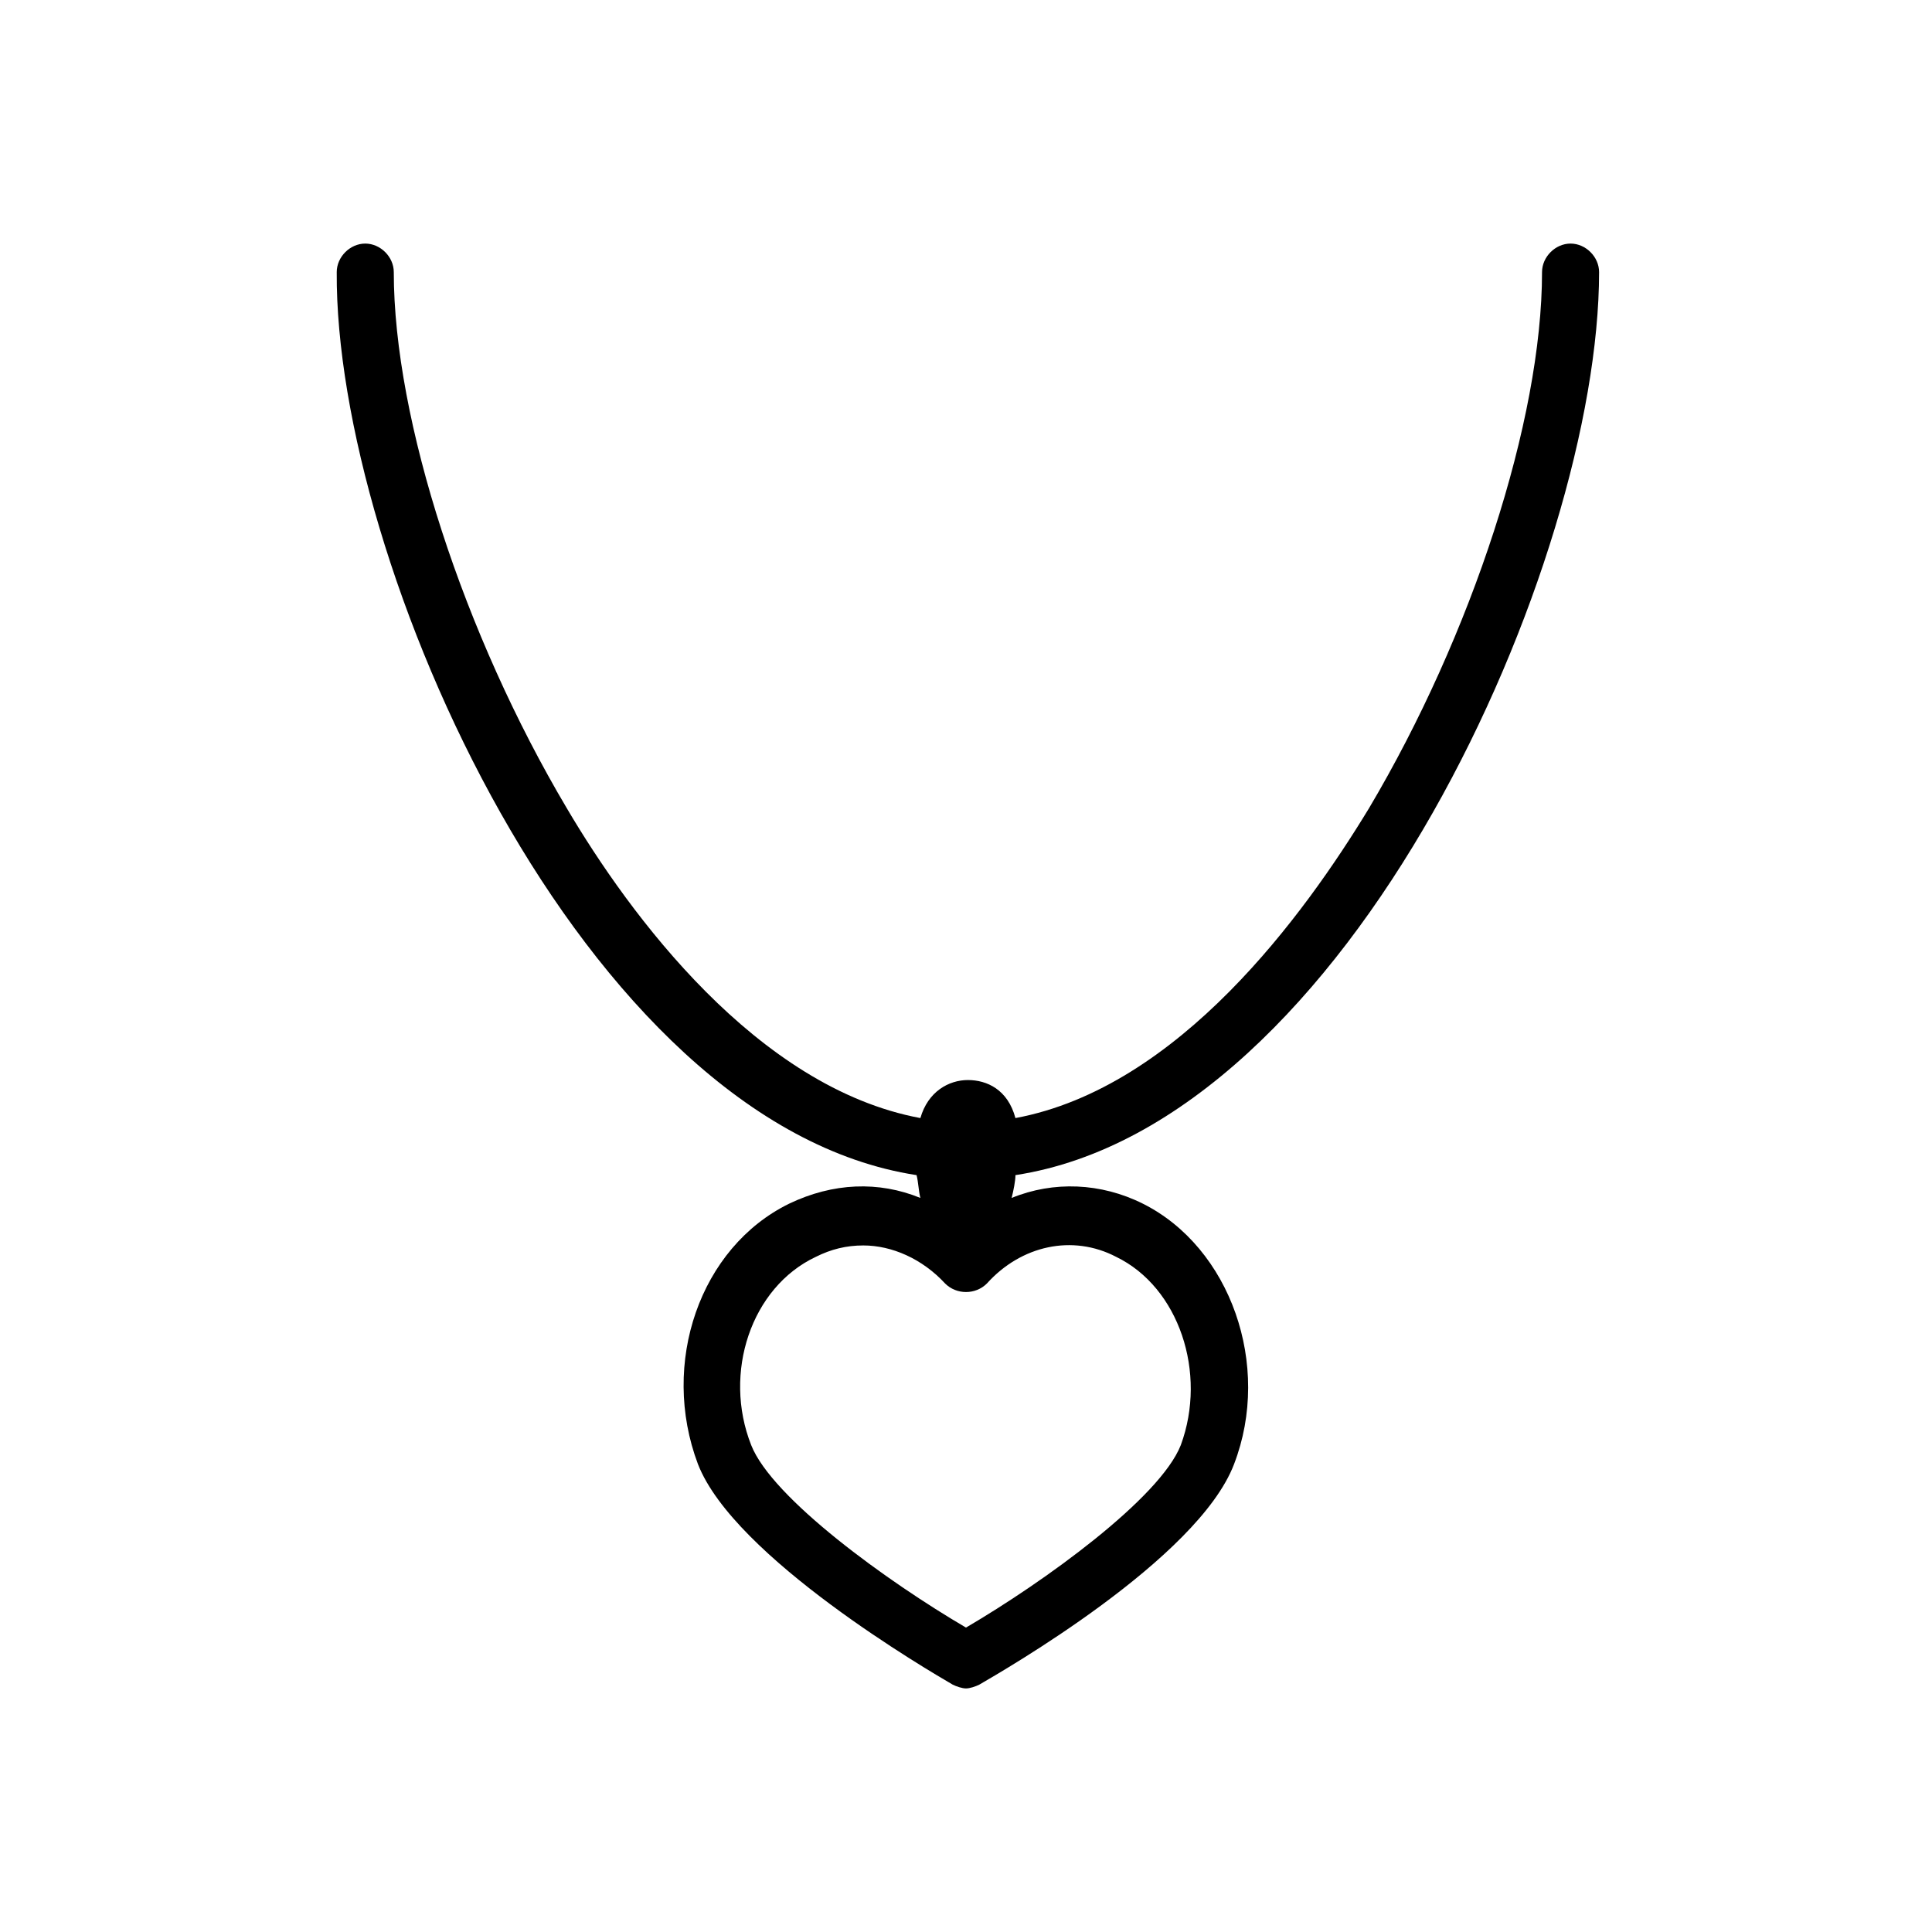
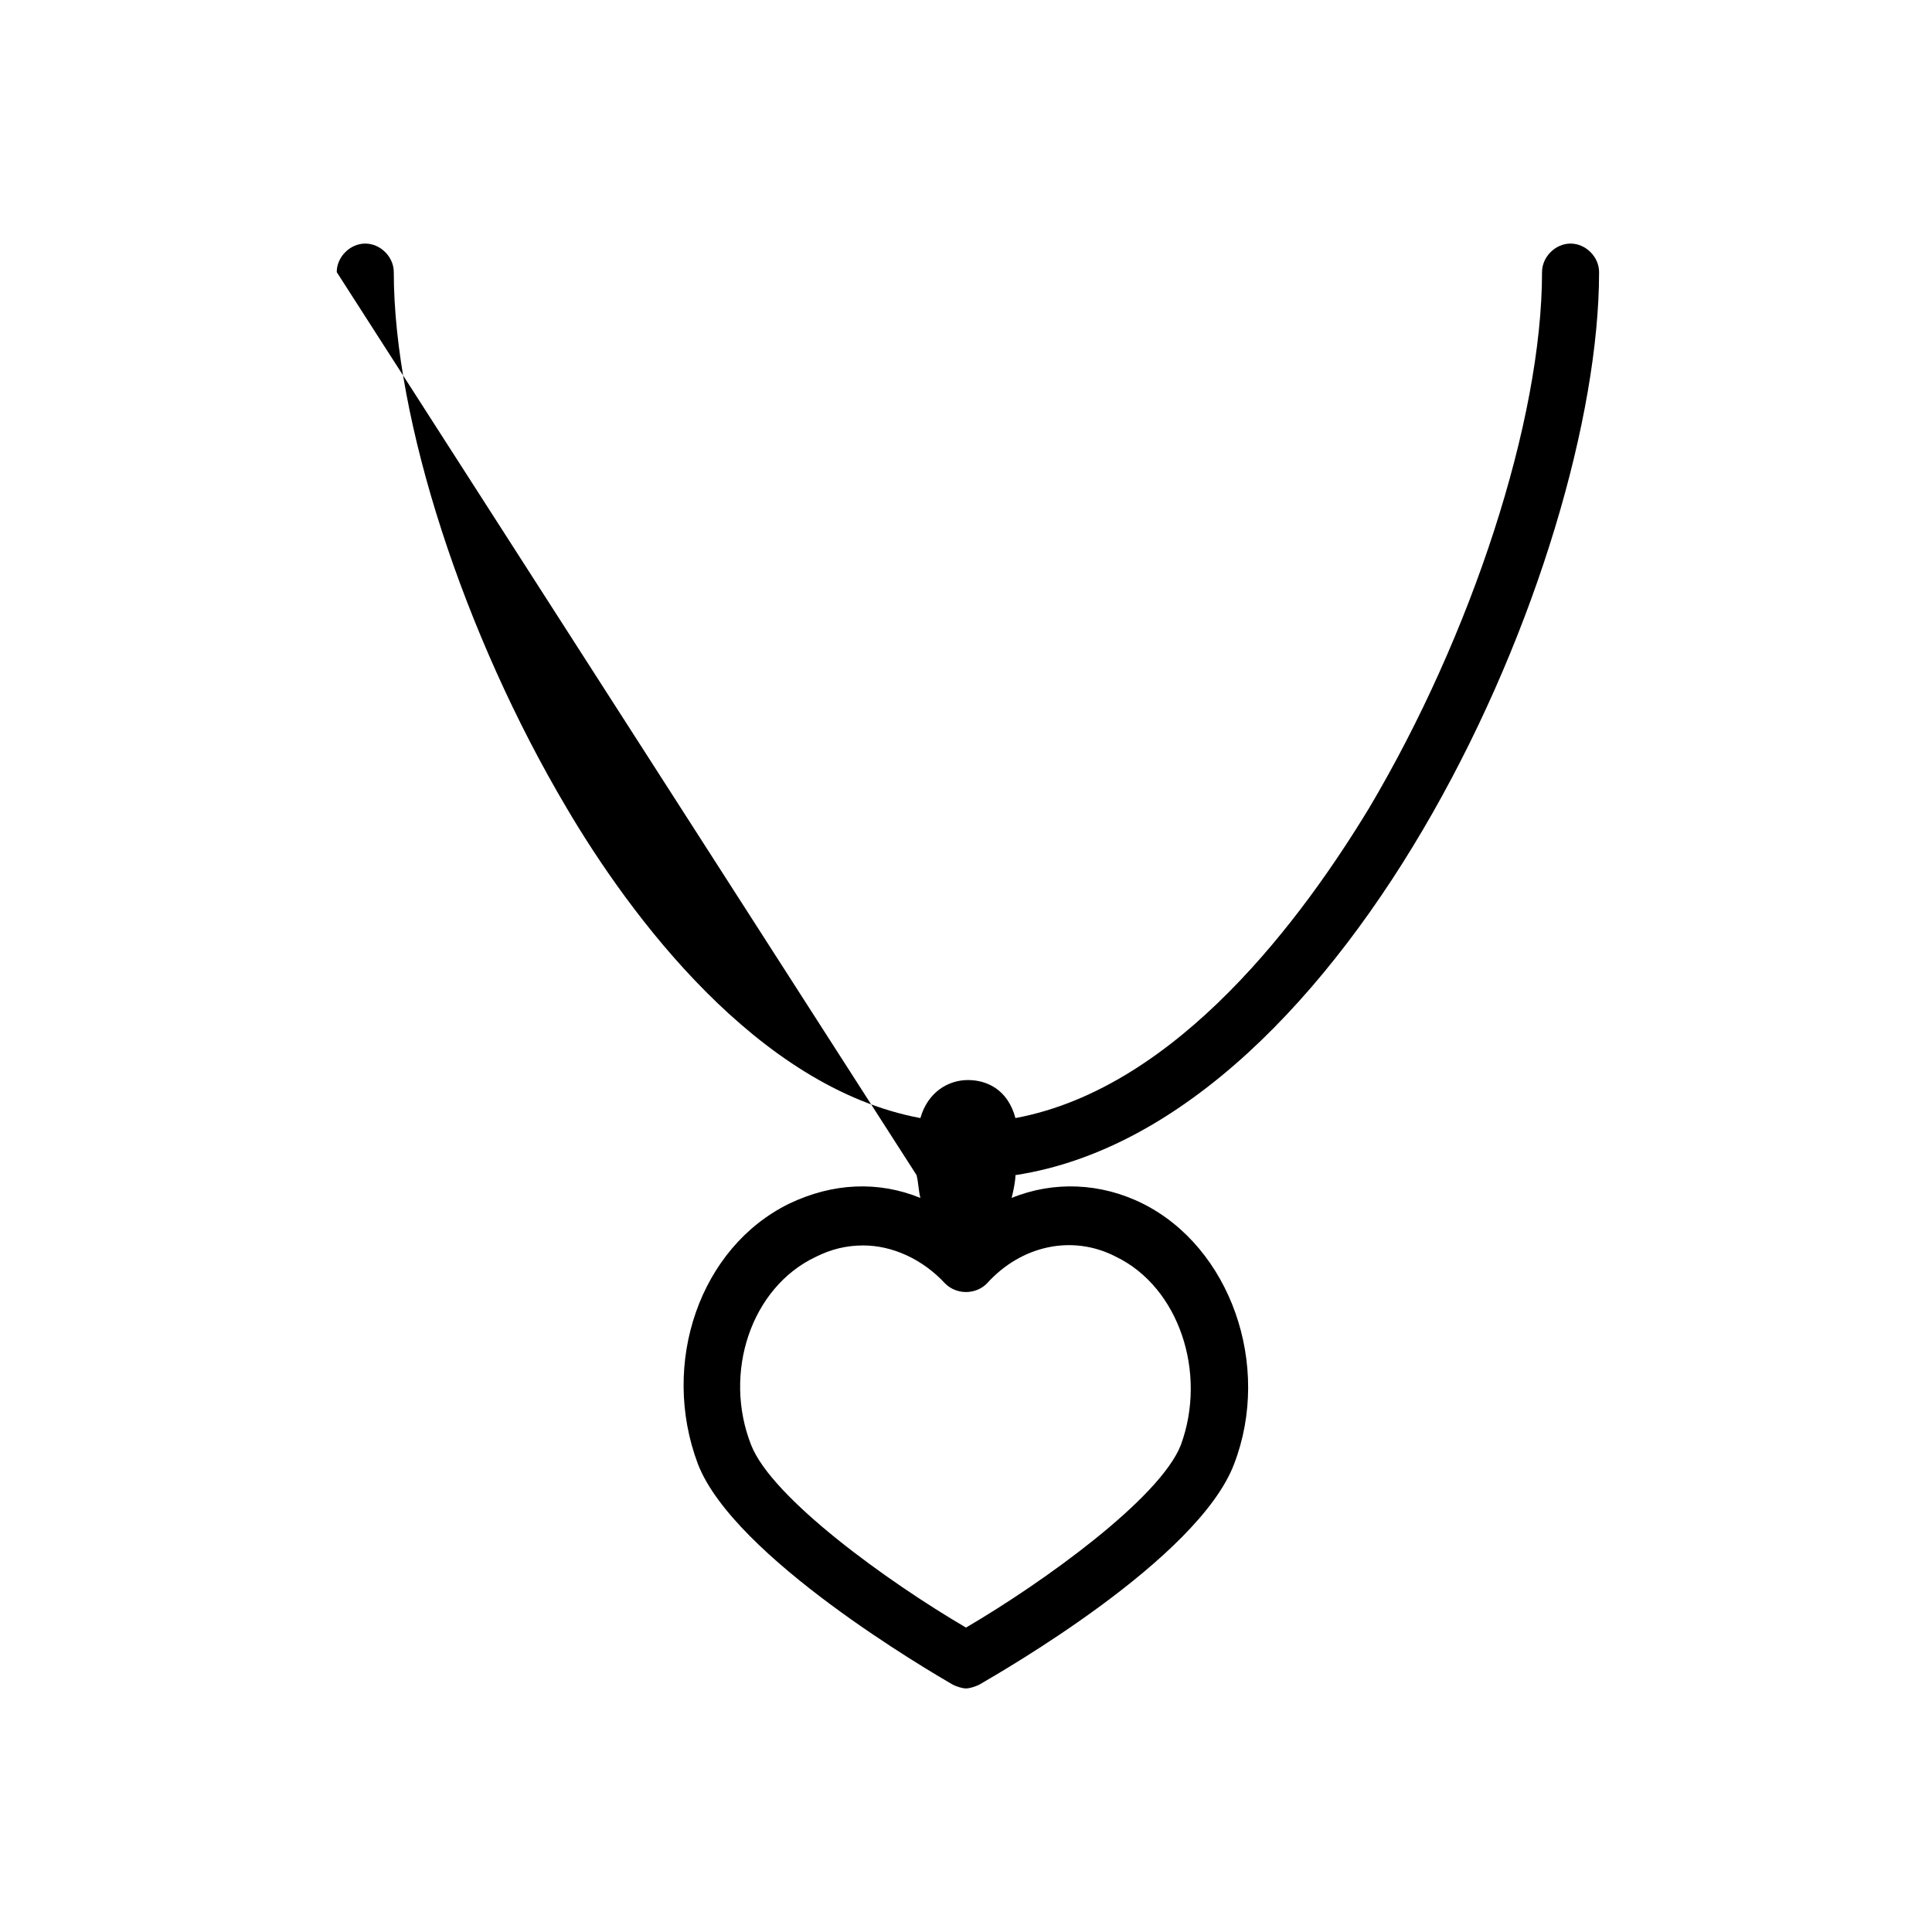
<svg xmlns="http://www.w3.org/2000/svg" fill="#000000" width="800px" height="800px" version="1.1" viewBox="144 144 512 512">
-   <path d="m386.9 455.42c0.504 2.016 0.504 4.031 1.008 6.047-11.082-4.535-23.176-4.031-34.762 1.512-23.68 11.586-34.258 42.32-24.184 69.023 9.574 24.688 61.465 54.914 67.512 58.441 1.008 0.504 2.519 1.008 3.527 1.008s2.519-0.504 3.527-1.008c6.047-3.527 57.938-33.25 67.512-58.441 10.078-26.199-1.008-57.434-24.184-69.023-11.082-5.543-23.68-6.047-34.762-1.512 0.504-2.016 1.008-4.535 1.008-6.047 88.672-13.602 154.67-162.73 154.67-239.31 0-4.031-3.527-7.559-7.559-7.559s-7.559 3.527-7.559 7.559c0 39.297-18.641 96.227-45.848 142.07-17.129 28.215-50.383 74.059-93.707 82.121-2.016-7.559-7.559-10.078-12.594-10.078-5.039 0-10.578 3.023-12.594 10.078-43.328-8.062-77.082-53.906-93.707-82.121-27.207-45.848-45.848-102.78-45.848-142.07 0-4.031-3.527-7.559-7.559-7.559s-7.559 3.527-7.559 7.559c-0.504 76.578 64.992 225.71 153.66 239.31zm7.559 28.715c3.023 3.023 8.062 3.023 11.082 0 9.07-10.078 22.672-13.098 34.258-7.055 16.625 8.062 24.184 30.73 17.129 49.879-5.543 14.105-36.273 36.273-56.93 48.367-20.656-12.09-51.387-34.258-56.93-48.367-7.559-19.145 0-41.816 17.129-49.879 4.031-2.016 8.062-3.023 12.594-3.023 7.562 0.004 15.621 3.531 21.668 10.078z" />
+   <path d="m386.9 455.42c0.504 2.016 0.504 4.031 1.008 6.047-11.082-4.535-23.176-4.031-34.762 1.512-23.68 11.586-34.258 42.32-24.184 69.023 9.574 24.688 61.465 54.914 67.512 58.441 1.008 0.504 2.519 1.008 3.527 1.008s2.519-0.504 3.527-1.008c6.047-3.527 57.938-33.25 67.512-58.441 10.078-26.199-1.008-57.434-24.184-69.023-11.082-5.543-23.68-6.047-34.762-1.512 0.504-2.016 1.008-4.535 1.008-6.047 88.672-13.602 154.67-162.73 154.67-239.31 0-4.031-3.527-7.559-7.559-7.559s-7.559 3.527-7.559 7.559c0 39.297-18.641 96.227-45.848 142.07-17.129 28.215-50.383 74.059-93.707 82.121-2.016-7.559-7.559-10.078-12.594-10.078-5.039 0-10.578 3.023-12.594 10.078-43.328-8.062-77.082-53.906-93.707-82.121-27.207-45.848-45.848-102.78-45.848-142.07 0-4.031-3.527-7.559-7.559-7.559s-7.559 3.527-7.559 7.559zm7.559 28.715c3.023 3.023 8.062 3.023 11.082 0 9.07-10.078 22.672-13.098 34.258-7.055 16.625 8.062 24.184 30.73 17.129 49.879-5.543 14.105-36.273 36.273-56.93 48.367-20.656-12.09-51.387-34.258-56.93-48.367-7.559-19.145 0-41.816 17.129-49.879 4.031-2.016 8.062-3.023 12.594-3.023 7.562 0.004 15.621 3.531 21.668 10.078z" />
</svg>